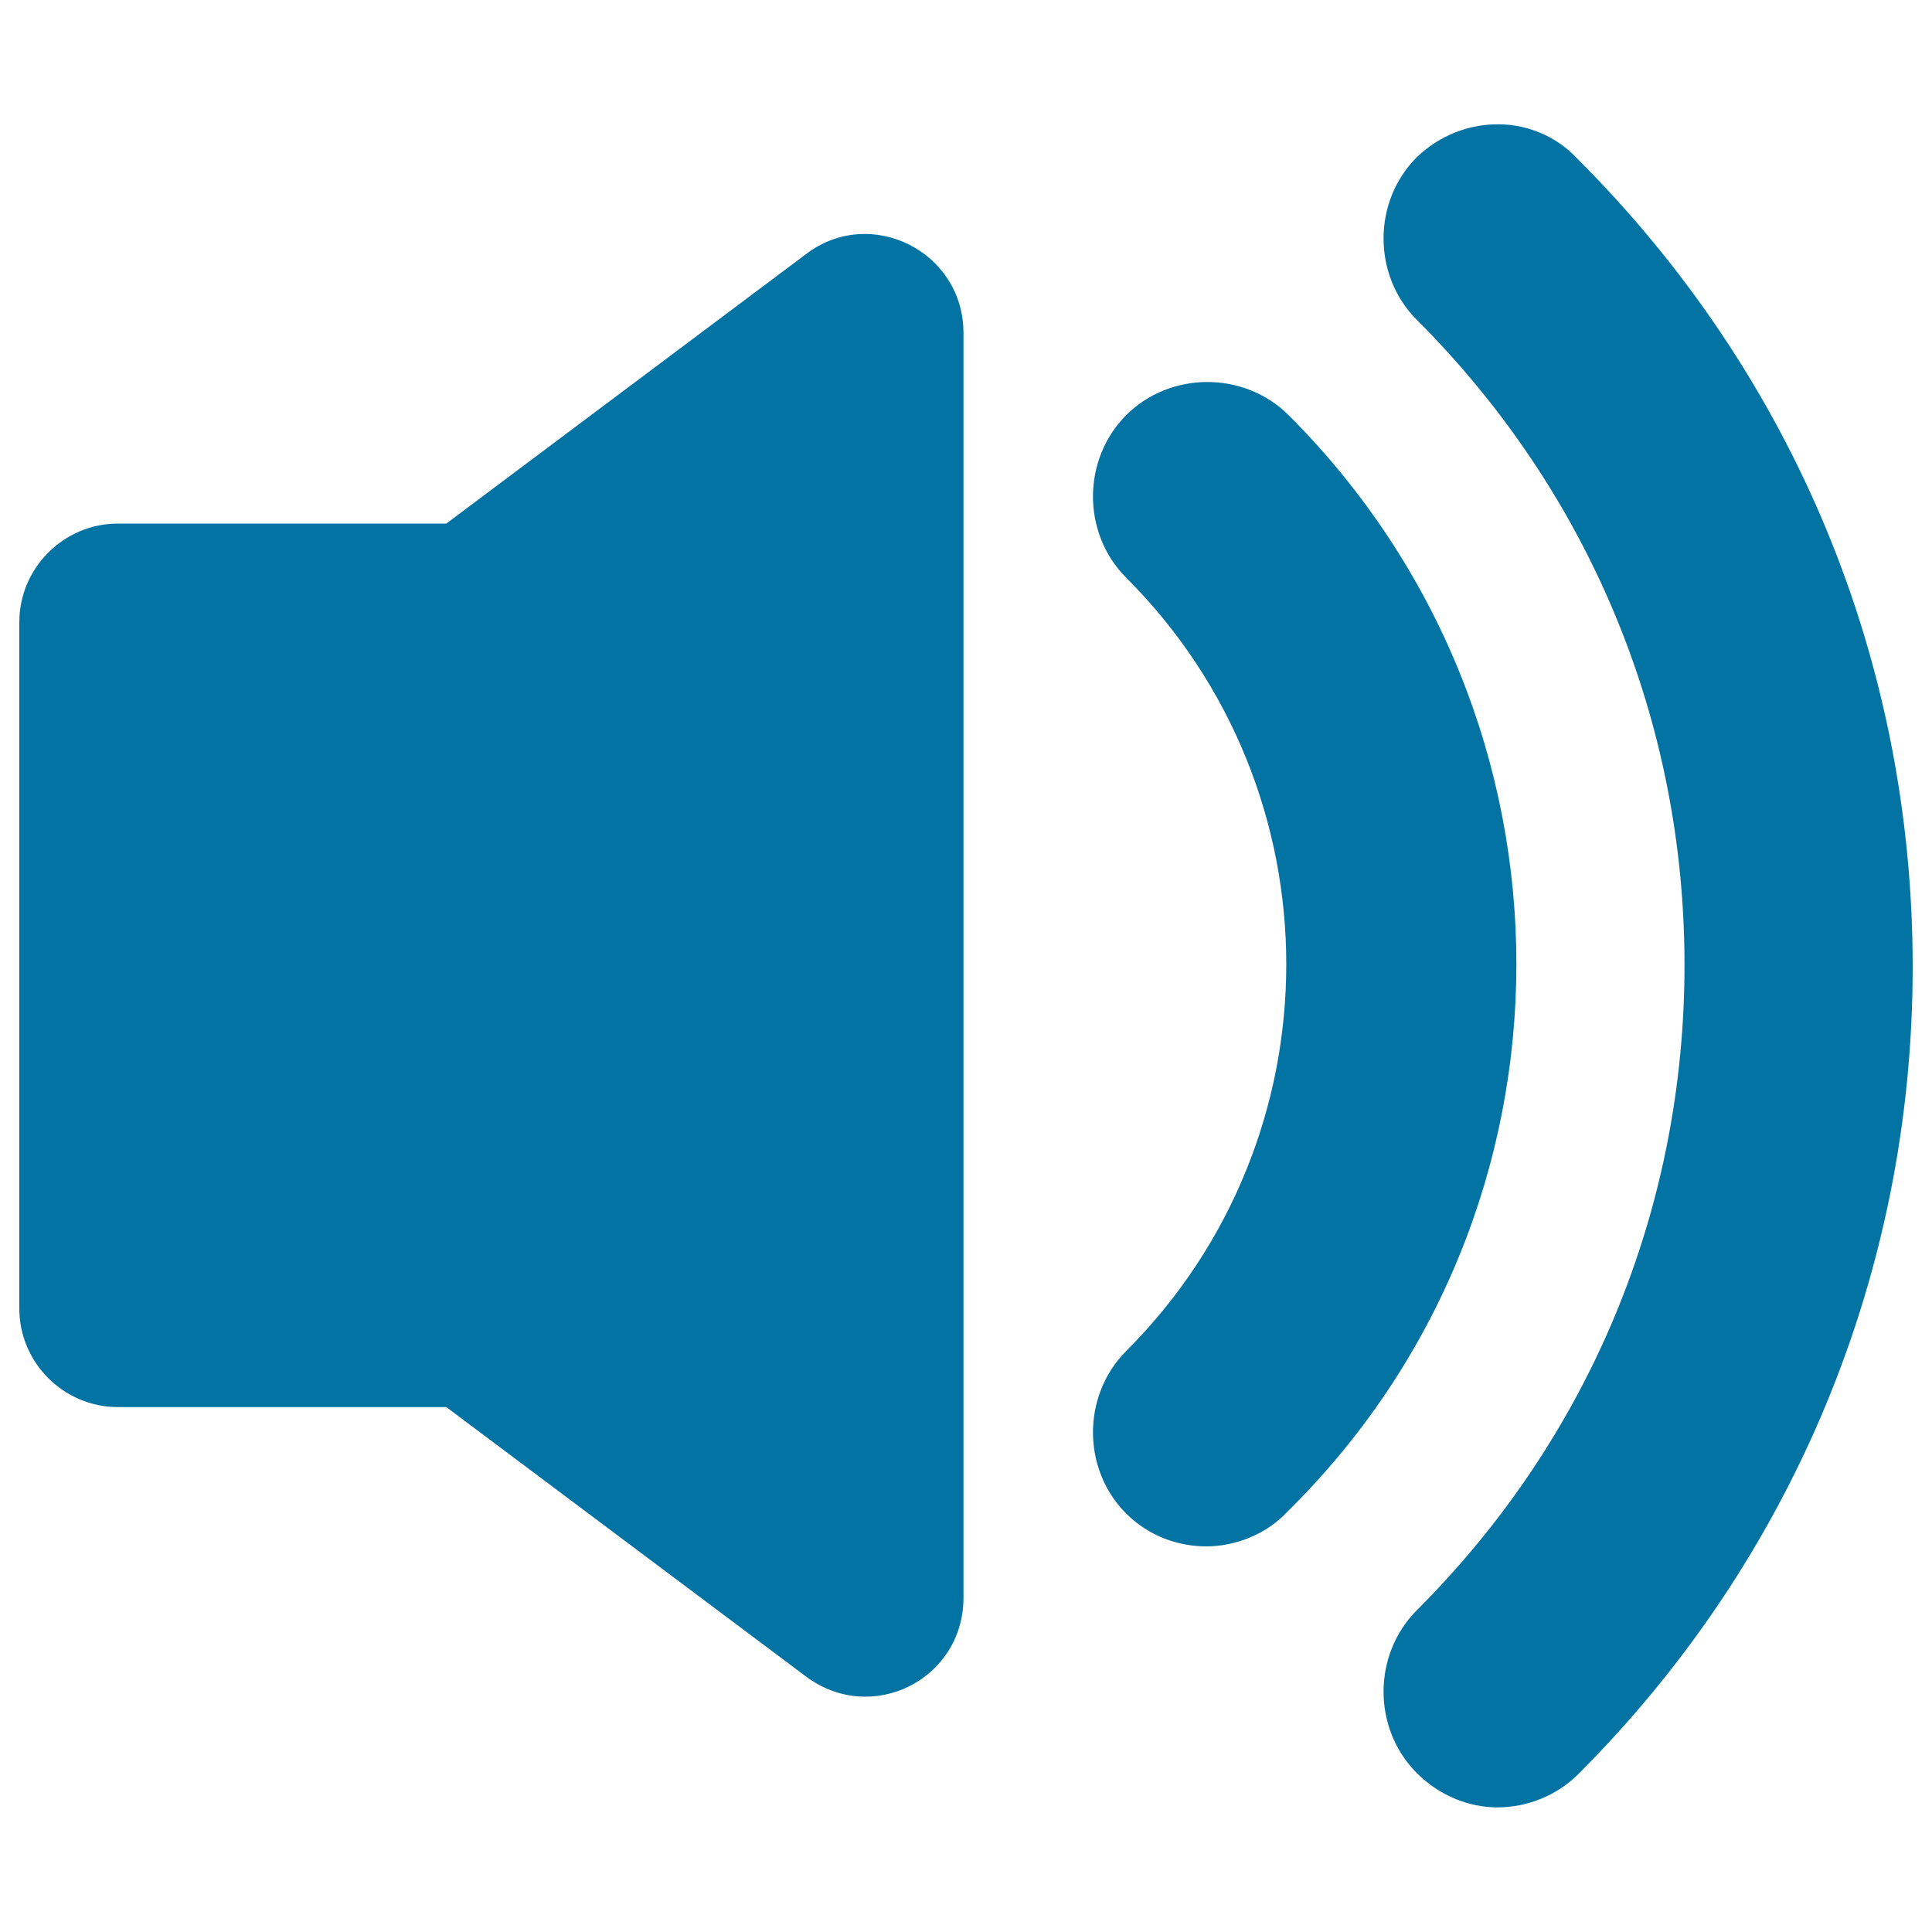
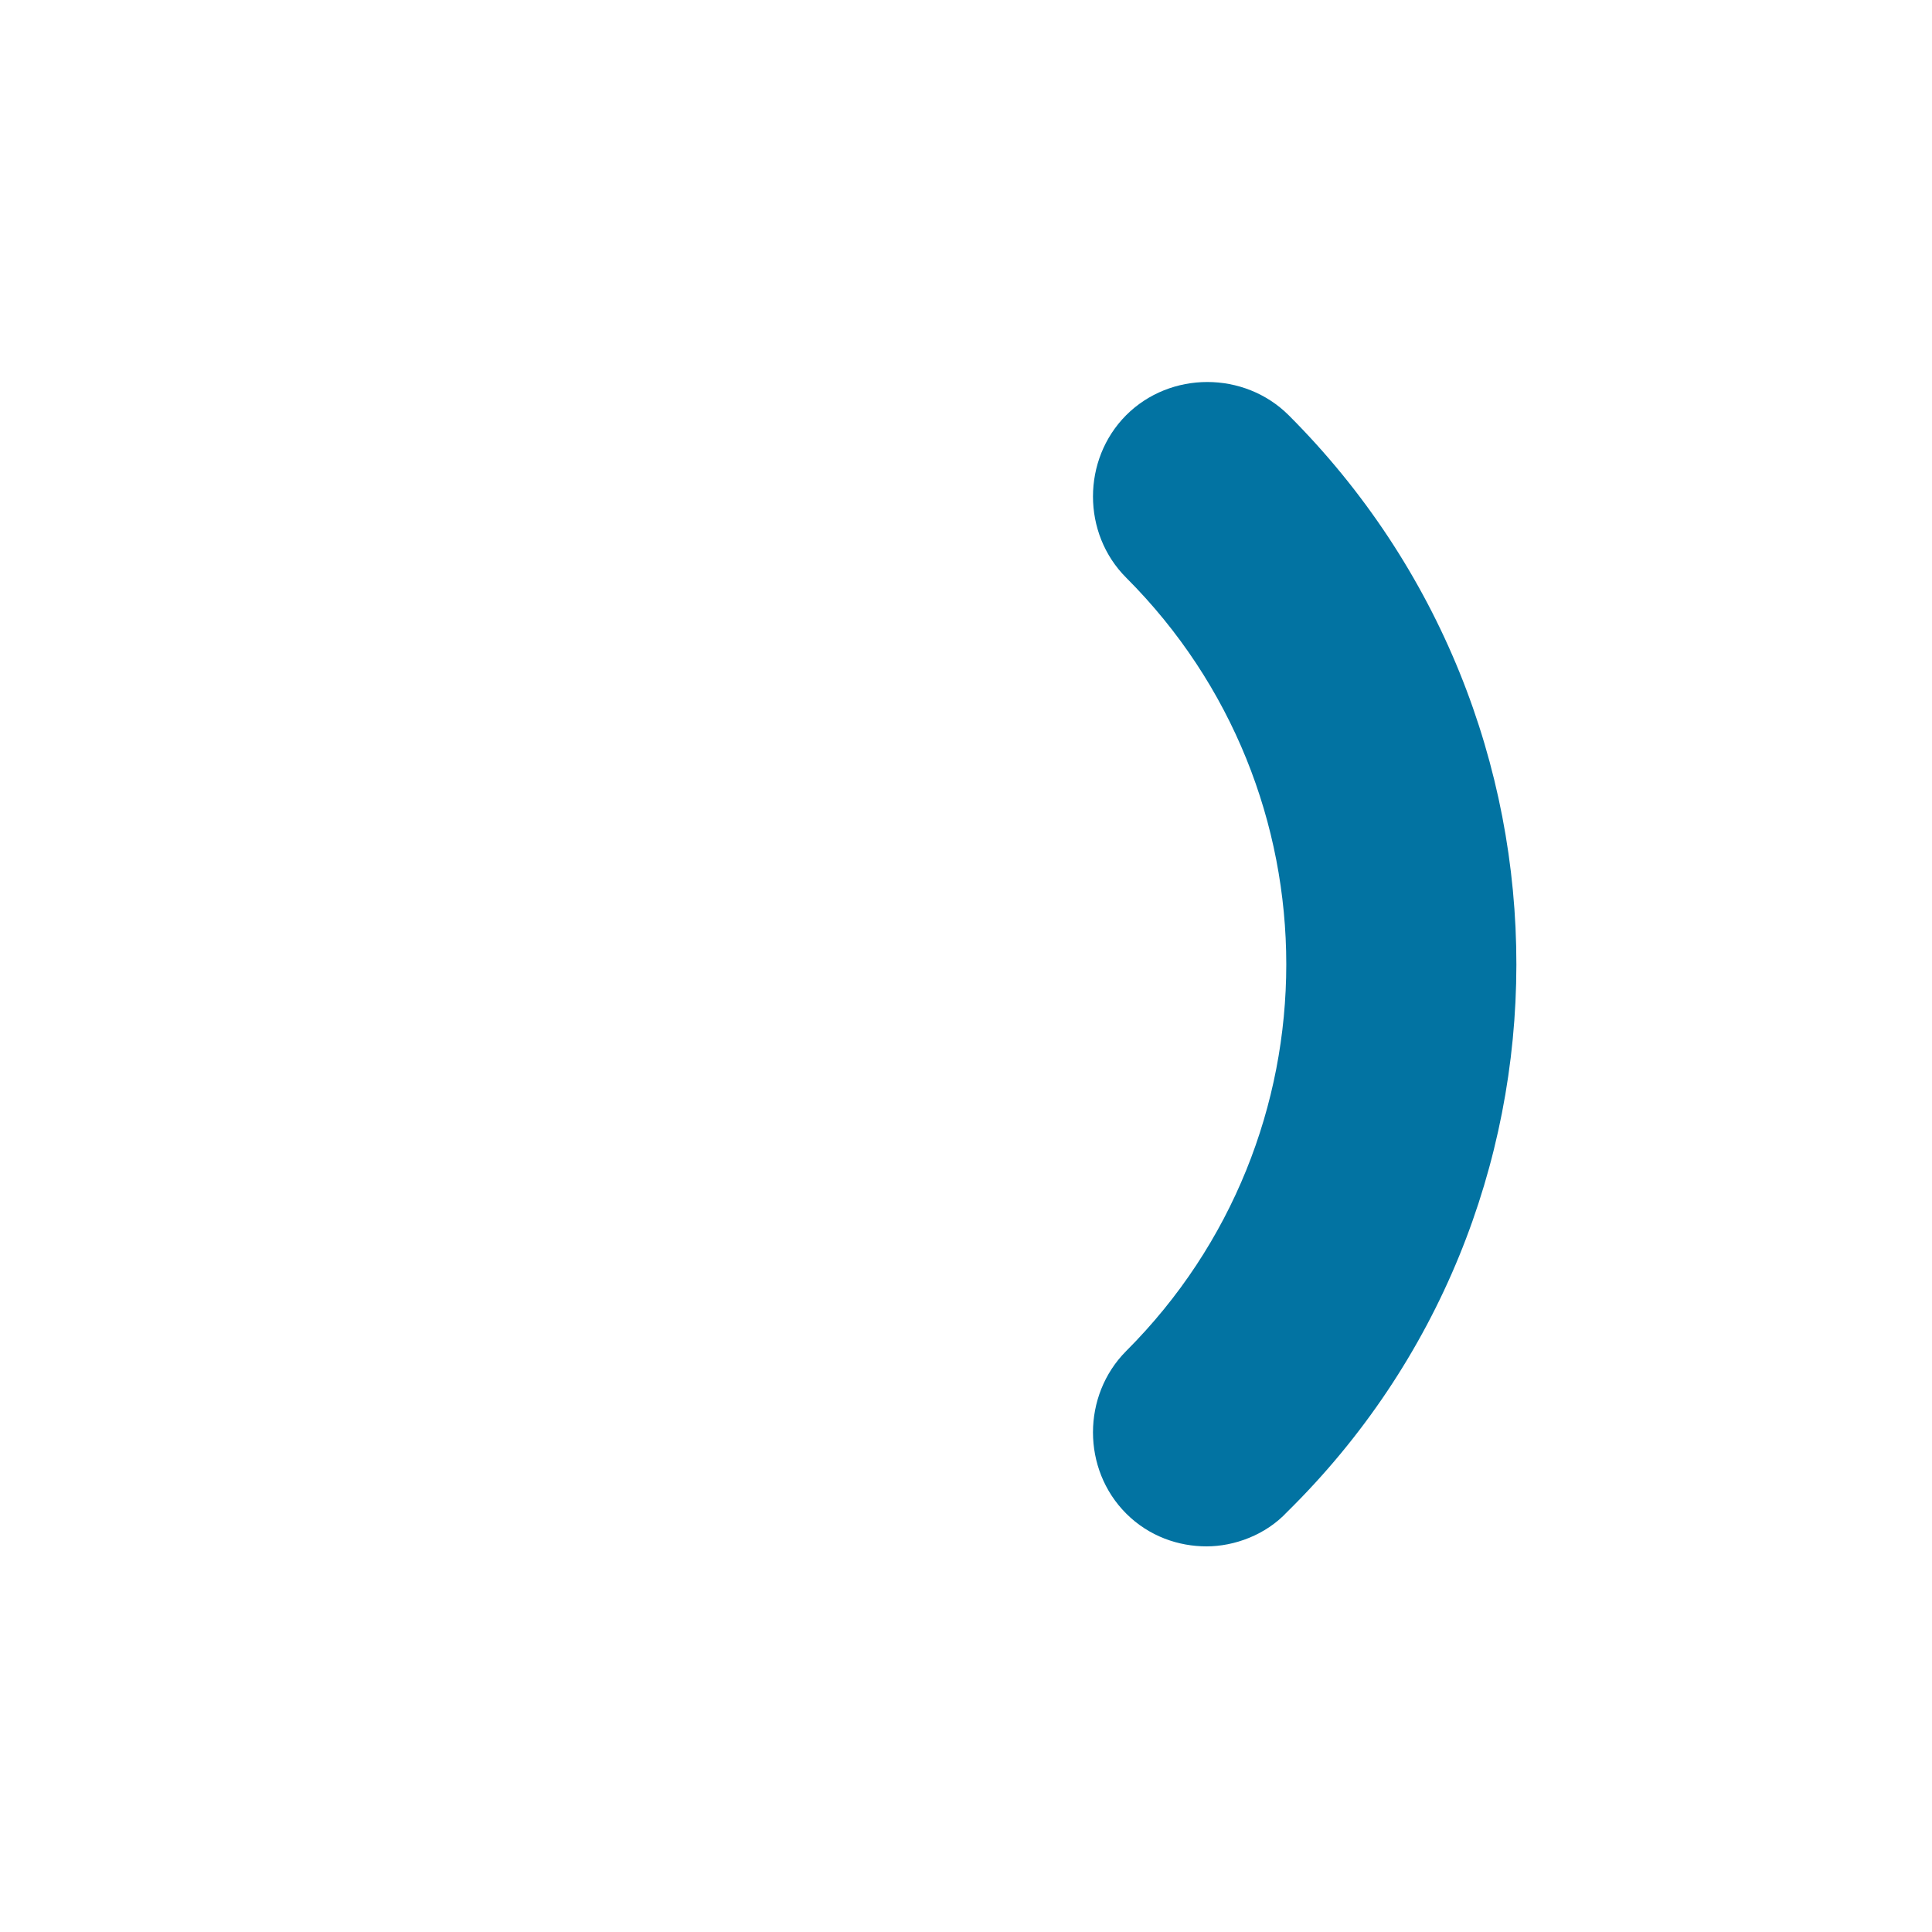
<svg xmlns="http://www.w3.org/2000/svg" viewBox="0 0 1000 1000" style="fill:#0273a2">
  <title>Audio Speaker On SVG icon</title>
  <g>
-     <path d="M417.1,131.6L231,271H61c-28,0-51,23-51,51v355.3c0,28.1,23,51,51,51h170l186.1,139.4c34,25.5,81.6,1.7,81.6-40.8V172.4C498.7,129.9,450.3,106.1,417.1,131.6z" />
    <path d="M667,214.9c-23-22.9-61.2-22.9-84.1,0c-22.9,23-22.9,61.2,0,84.1c110.5,110.5,110.5,289.8,0,400.3c-22.9,23-22.9,61.2,0,84.1c11.9,11.9,27.2,17,41.6,17s30.6-5.9,41.7-17.8C824.3,627.1,824.3,372.1,667,214.9z" />
-     <path d="M733.3,81.4c-22.9,22.9-22.9,61.2,0,84.1c89.2,89.2,138.6,207.4,138.6,334c0,126.6-49.3,244.8-138.6,334c-22.9,23-22.9,61.2,0,84.2c11.9,11.9,27.2,17.8,41.7,17.8c15.3,0,30.6-6,41.7-17C928,807.3,990,658.6,990,500.5c0-158.1-61.2-306-173.4-418.2C794.5,58.5,757.1,58.5,733.3,81.4z" />
  </g>
</svg>